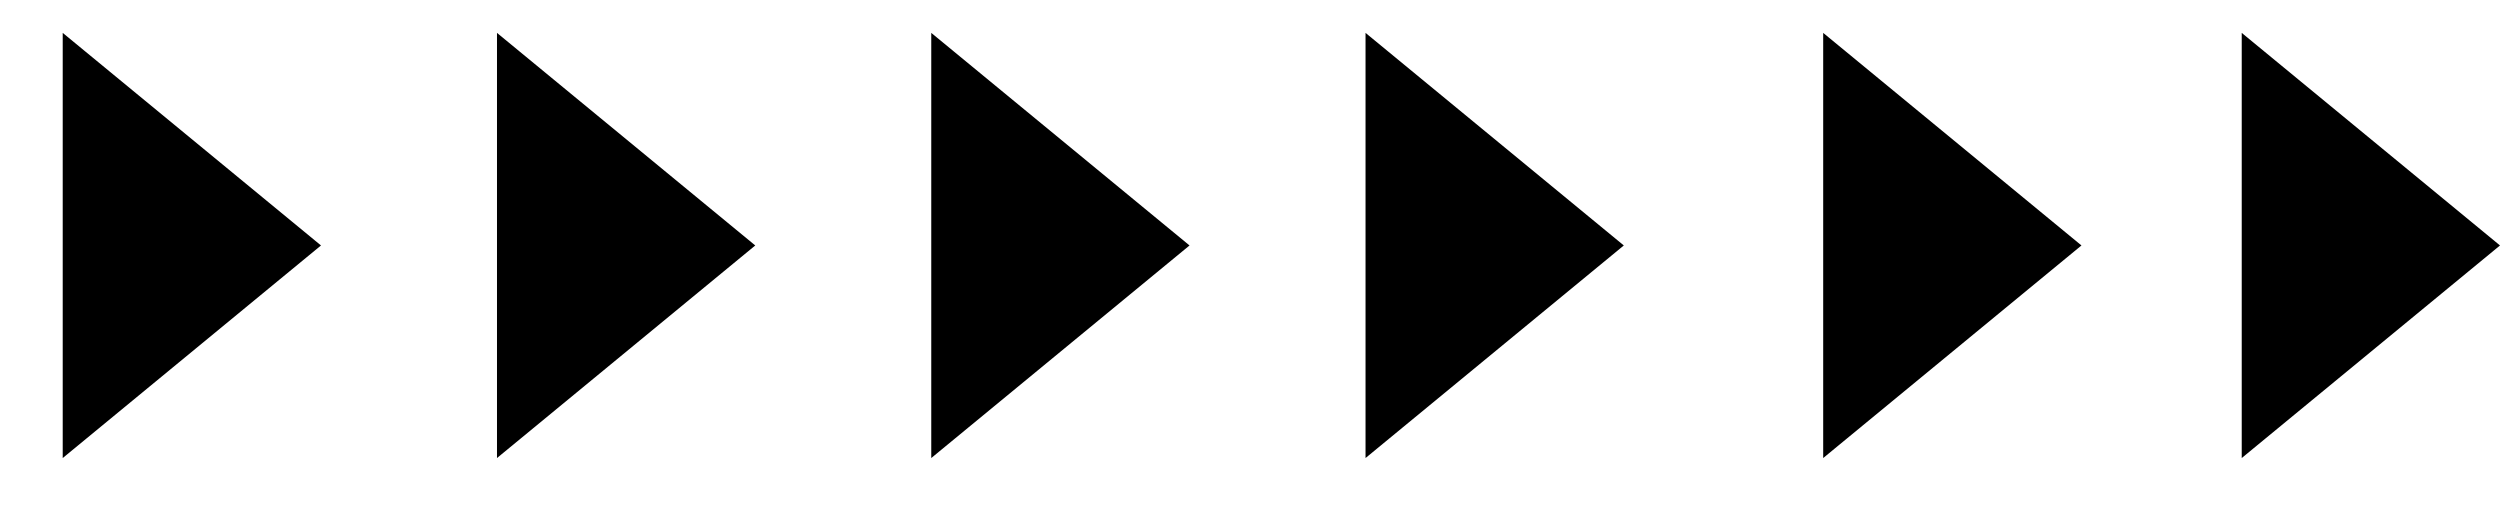
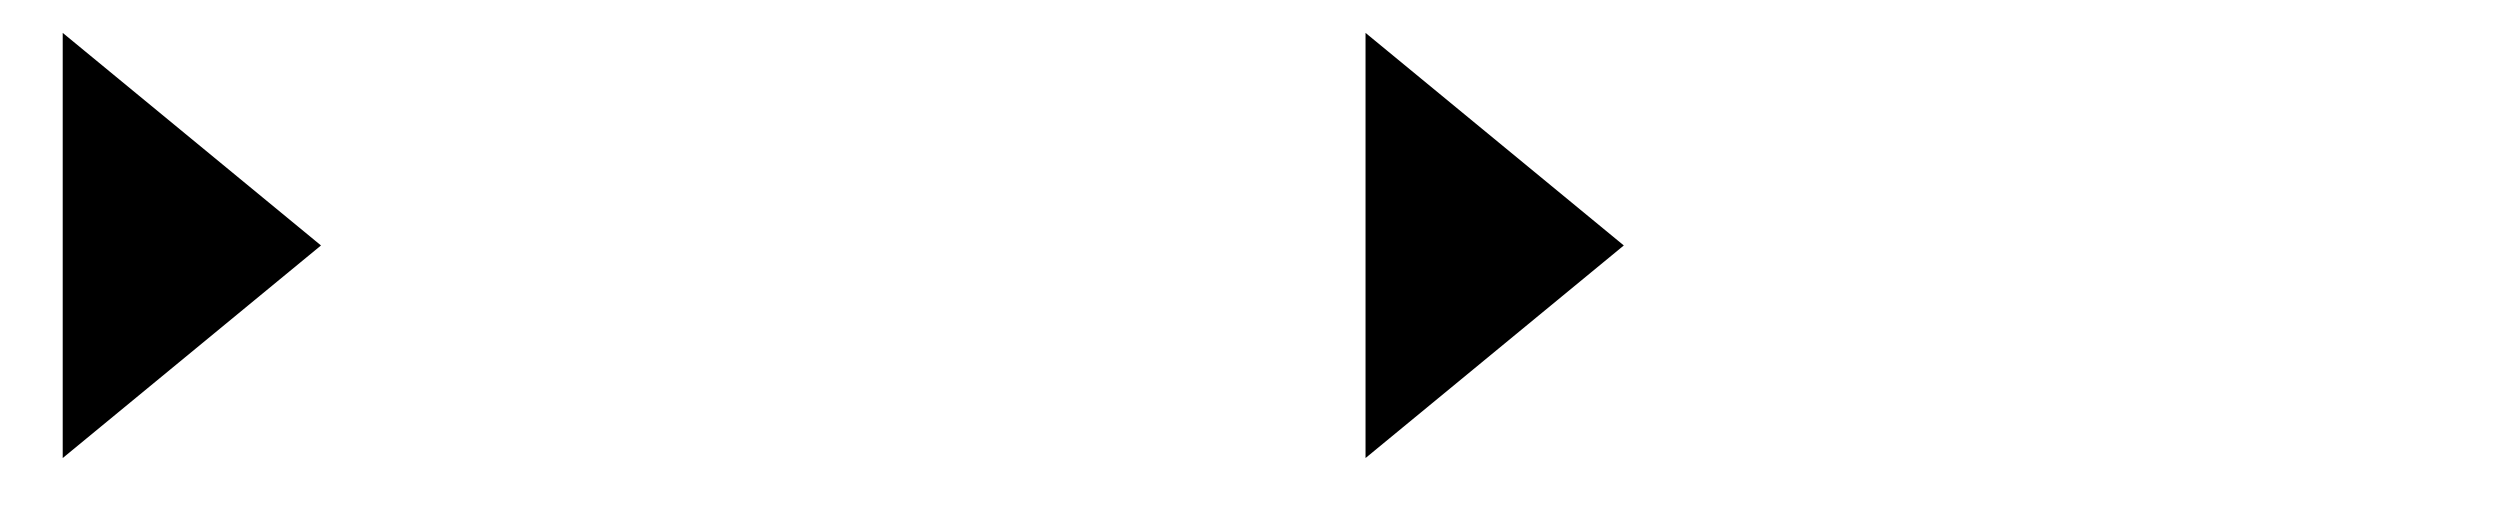
<svg xmlns="http://www.w3.org/2000/svg" width="5561" height="1163" viewBox="0 0 5561 1163" fill="none">
  <g clip-path="url(#clip0_976_99)">
    <path d="M149.5 94.332L698.264 546L149.5 997.668L149.5 94.332Z" fill="black" stroke="black" stroke-width="20" />
  </g>
  <g clip-path="url(#clip1_976_99)">
    <path d="M1115.5 94.332L1664.26 546L1115.5 997.668L1115.5 94.332Z" fill="black" stroke="black" stroke-width="20" />
  </g>
  <g clip-path="url(#clip2_976_99)">
-     <path d="M2081.5 94.332L2630.26 546L2081.5 997.668L2081.5 94.332Z" fill="black" stroke="black" stroke-width="20" />
-   </g>
+     </g>
  <g clip-path="url(#clip3_976_99)">
    <path d="M3047.5 94.332L3596.26 546L3047.5 997.668L3047.5 94.332Z" fill="black" stroke="black" stroke-width="20" />
  </g>
-   <path d="M4065.5 94.332L4614.26 546L4065.5 997.668L4065.5 94.332Z" fill="black" stroke="black" stroke-width="20" />
-   <path d="M4996.5 94.332L5545.26 546L4996.5 997.668L4996.5 94.332Z" fill="black" stroke="black" stroke-width="20" />
  <defs>
    <clipPath id="clip0_976_99">
      <rect width="801" height="1163" rx="5" fill="white" />
    </clipPath>
    <clipPath id="clip1_976_99">
-       <rect x="966" width="801" height="1163" rx="5" fill="white" />
-     </clipPath>
+       </clipPath>
    <clipPath id="clip2_976_99">
-       <rect x="1932" width="801" height="1163" rx="5" fill="white" />
-     </clipPath>
+       </clipPath>
    <clipPath id="clip3_976_99">
      <rect x="2898" width="801" height="1163" rx="5" fill="white" />
    </clipPath>
  </defs>
</svg>